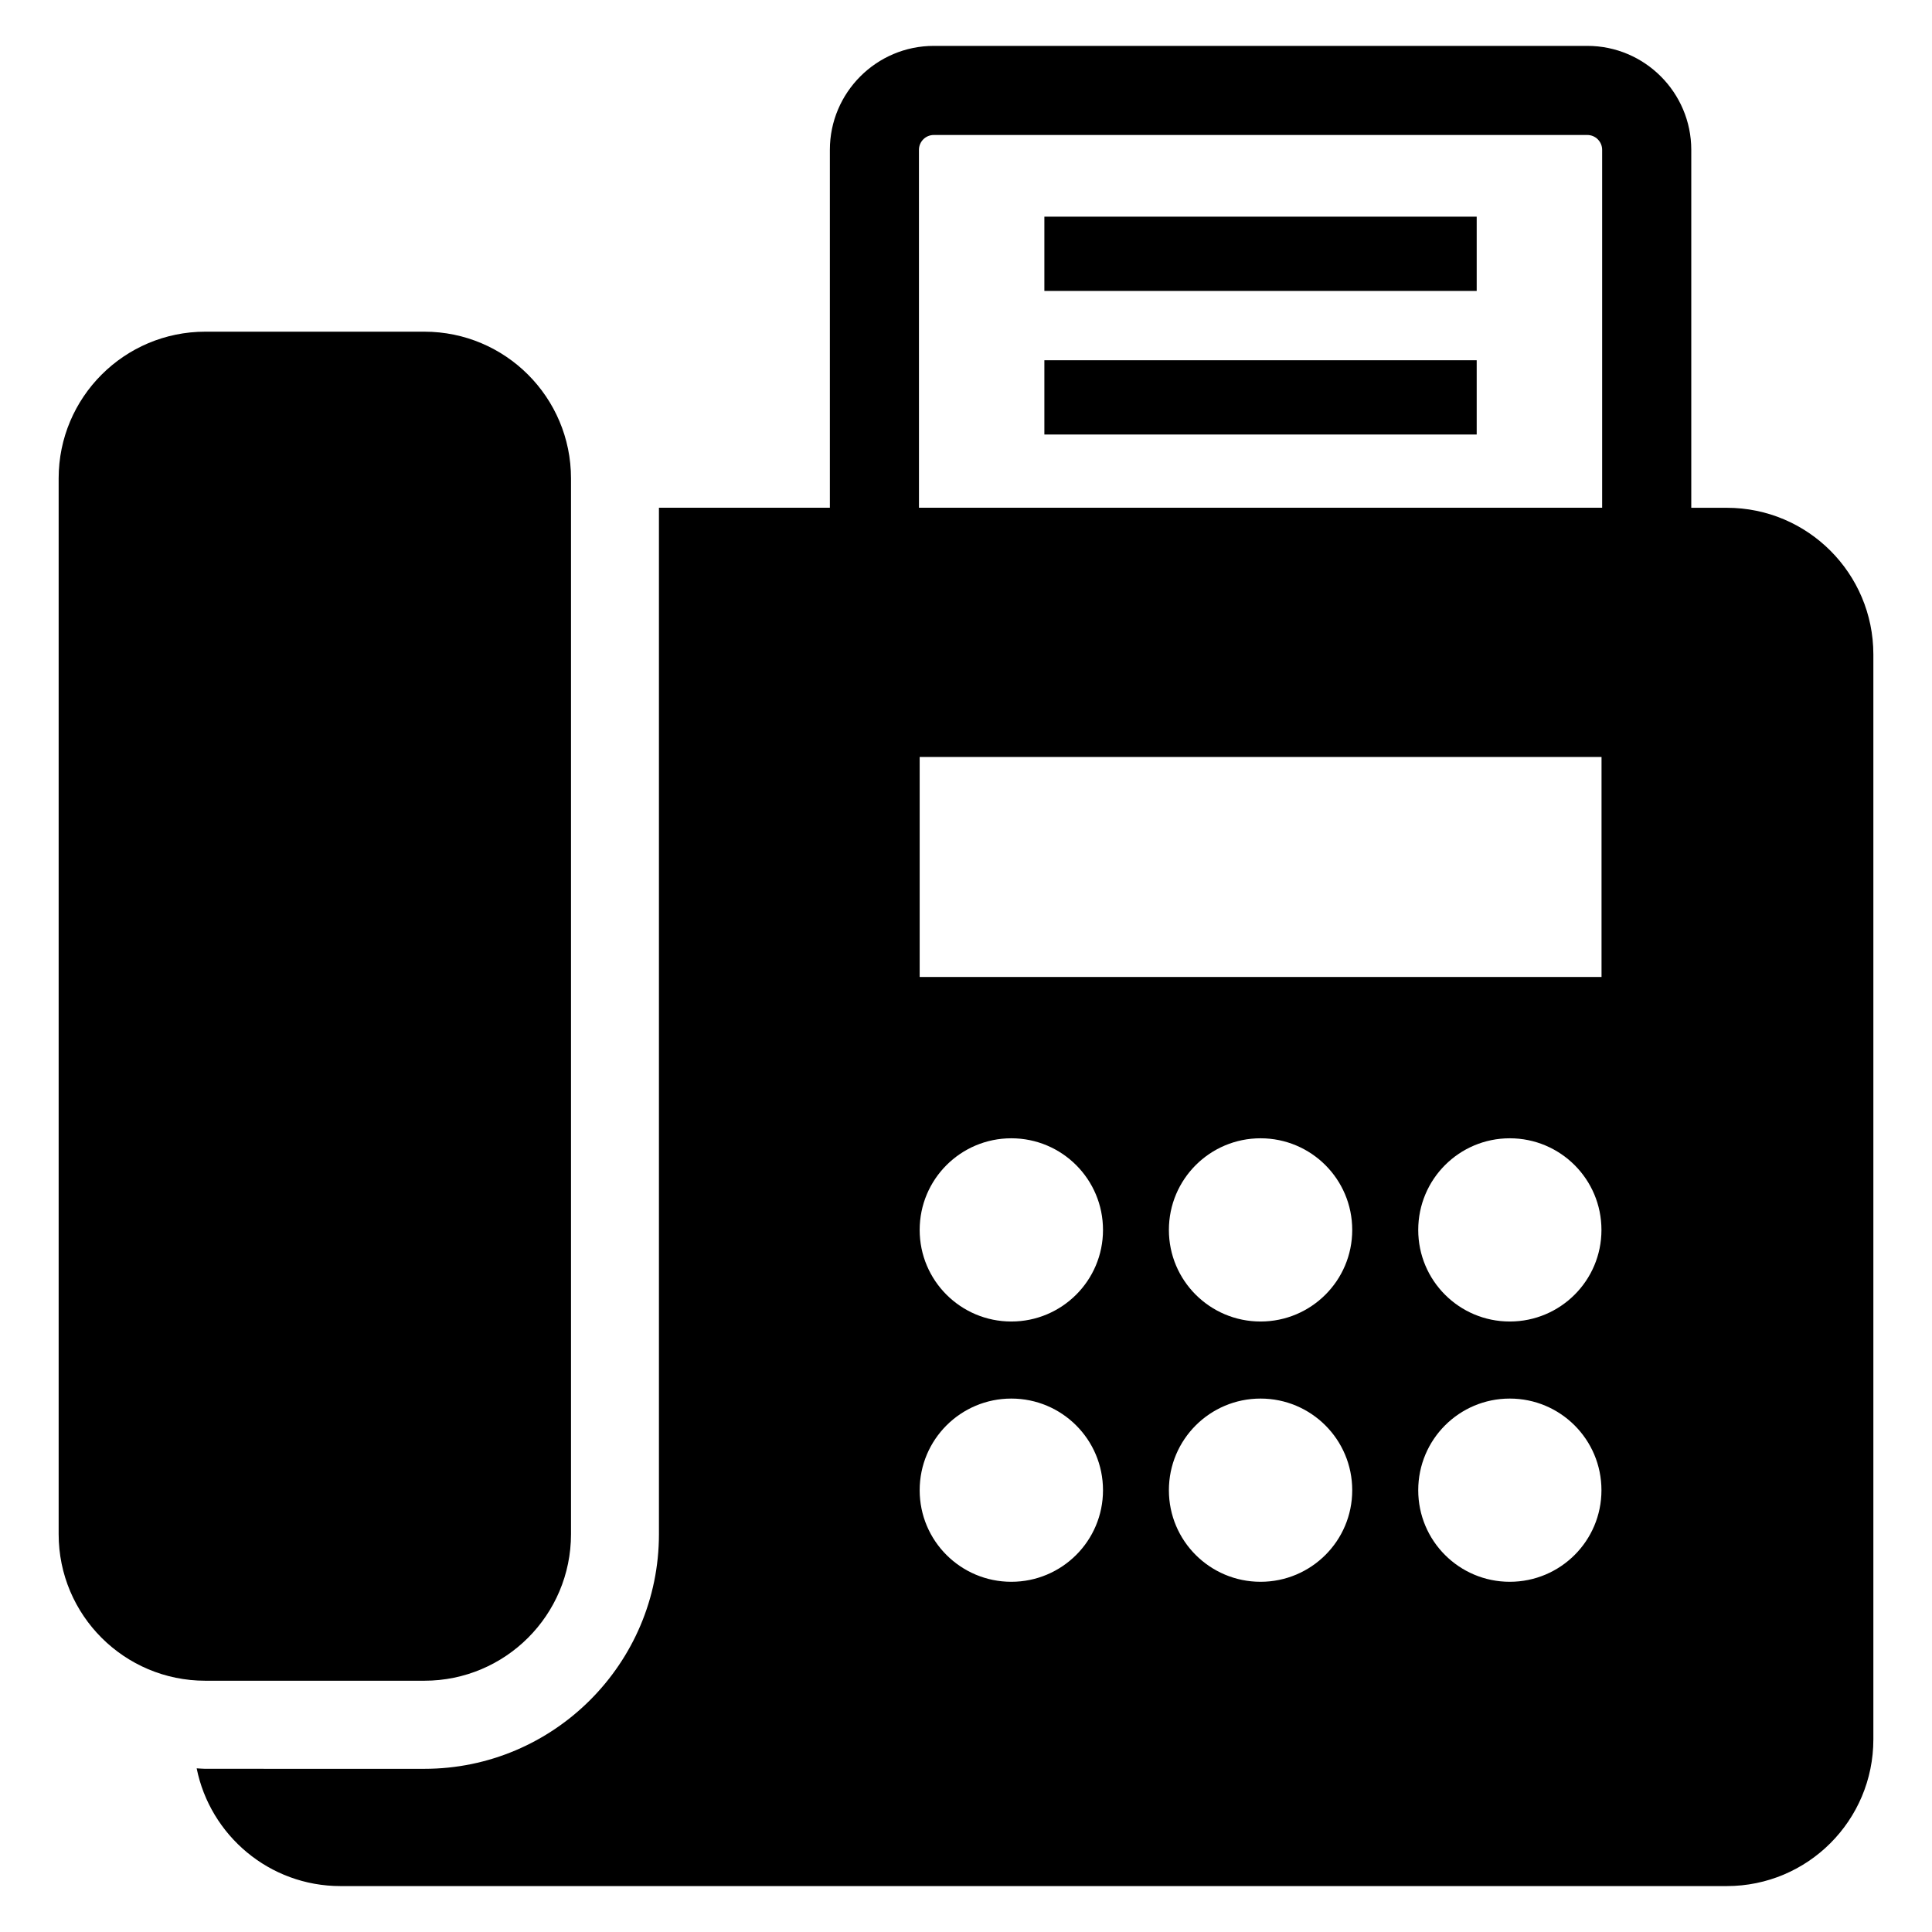
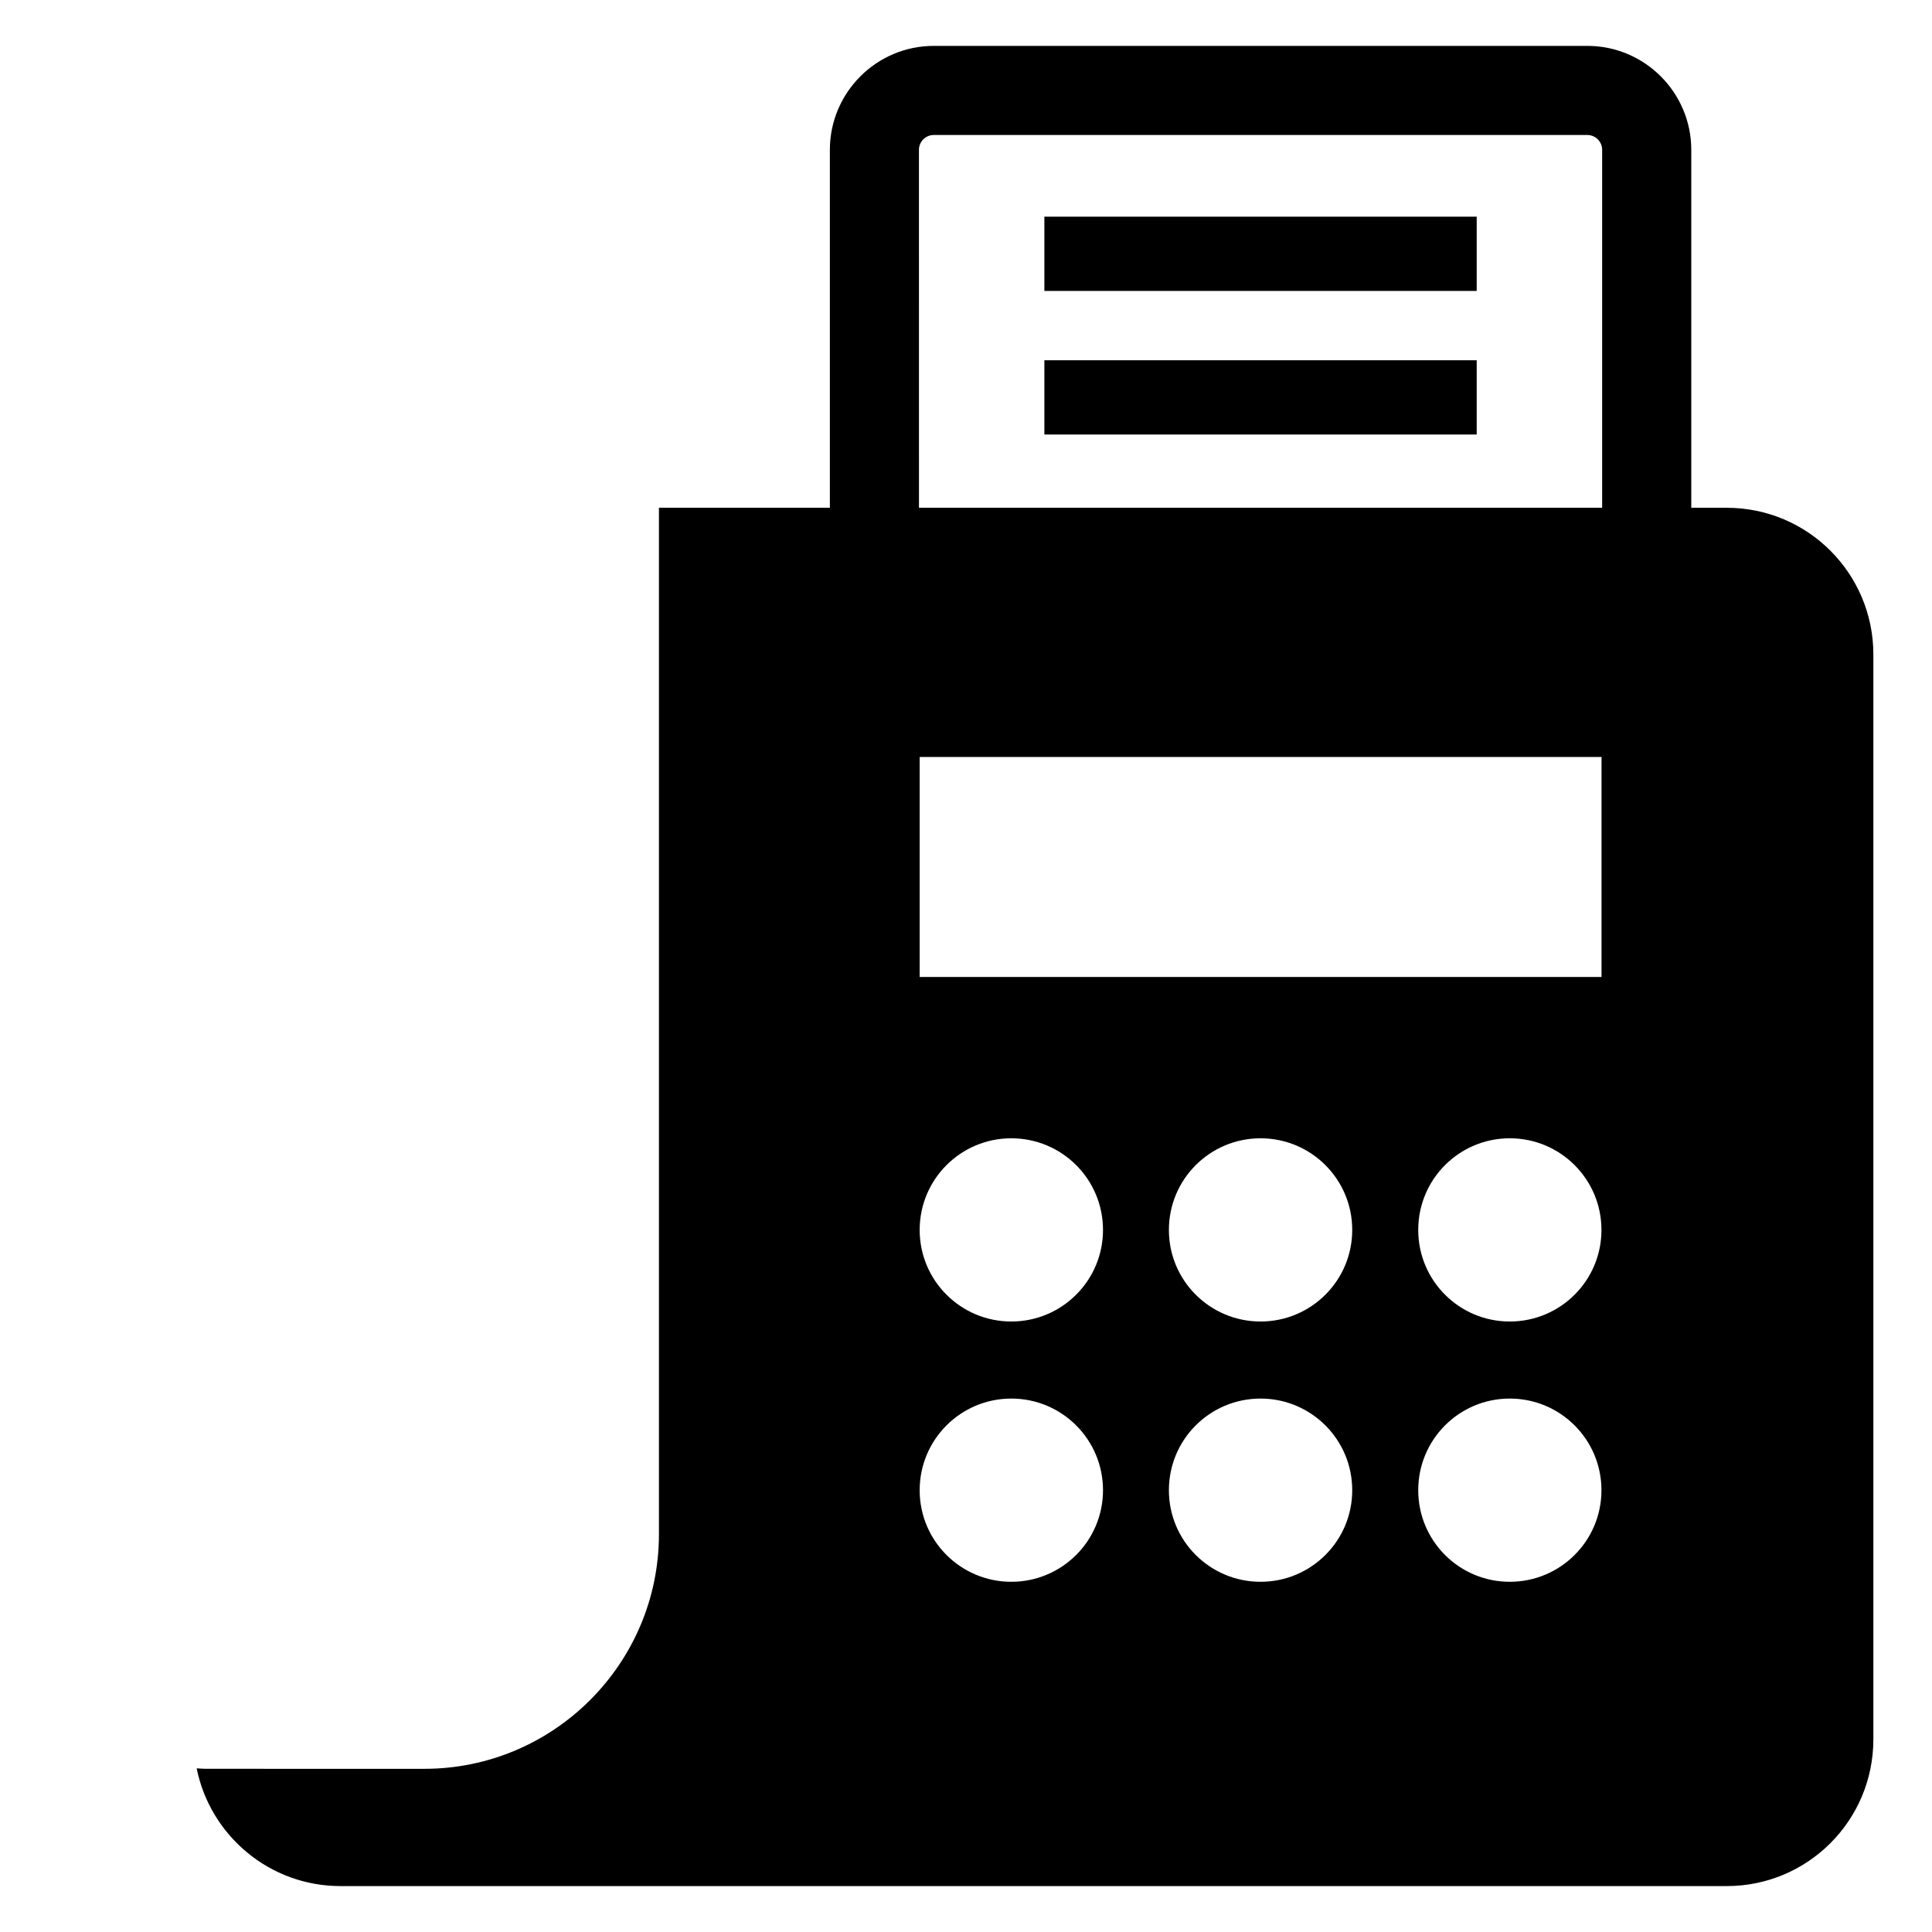
<svg xmlns="http://www.w3.org/2000/svg" fill="#000000" width="800px" height="800px" version="1.1" viewBox="144 144 512 512">
  <g>
-     <path d="m256.45 589.41c21.461 0 38.871-17.383 38.871-38.84v-279.8c0-21.461-17.398-38.871-38.871-38.871h-58.035c-21.461 0-38.871 17.398-38.871 38.871v279.8c0 21.461 17.398 38.84 38.871 38.84z" />
    <path d="m601.62 278.57h-9.414v-94.859c0-15.191-12.359-27.551-27.551-27.551h-173.18c-15.191 0-27.551 12.359-27.551 27.551v94.844h-45.297v272.03c0 34.258-27.883 62.172-62.172 62.172l-58.039-0.004c-0.77 0-1.512-0.094-2.297-0.125 3.574 17.773 19.285 31.203 38.102 31.203h367.4c21.461 0 38.84-17.398 38.84-38.871v-287.55c-0.016-21.461-17.383-38.84-38.84-38.84zm-214.09-94.859c0-2.172 1.762-3.938 3.938-3.938h173.18c2.172 0 3.938 1.762 3.938 3.938v94.844h-181.05zm24.484 379.48c-13.414 0-24.293-10.848-24.293-24.262 0-13.445 10.879-24.293 24.293-24.293 13.414 0 24.293 10.848 24.293 24.293 0 13.414-10.895 24.262-24.293 24.262zm0-68.977c-13.414 0-24.293-10.848-24.293-24.262 0-13.445 10.879-24.293 24.293-24.293 13.414 0 24.293 10.848 24.293 24.293 0 13.414-10.895 24.262-24.293 24.262zm66.047 68.977c-13.414 0-24.293-10.848-24.293-24.262 0-13.445 10.879-24.293 24.293-24.293 13.414 0 24.293 10.848 24.293 24.293 0 13.414-10.879 24.262-24.293 24.262zm0-68.977c-13.414 0-24.293-10.848-24.293-24.262 0-13.445 10.879-24.293 24.293-24.293 13.414 0 24.293 10.848 24.293 24.293 0 13.414-10.879 24.262-24.293 24.262zm66.047 68.977c-13.414 0-24.262-10.848-24.262-24.262 0-13.445 10.848-24.293 24.262-24.293 13.414 0 24.293 10.848 24.293 24.293 0 13.414-10.879 24.262-24.293 24.262zm0-68.977c-13.414 0-24.262-10.848-24.262-24.262 0-13.445 10.848-24.293 24.262-24.293 13.414 0 24.293 10.848 24.293 24.293 0 13.414-10.879 24.262-24.293 24.262zm24.293-91.301h-180.68v-58.301h180.7v58.301z" />
    <path d="m420.77 201.42h114.57v19.68h-114.57z" />
    <path d="m420.77 239.47h114.57v19.68h-114.57z" />
  </g>
</svg>